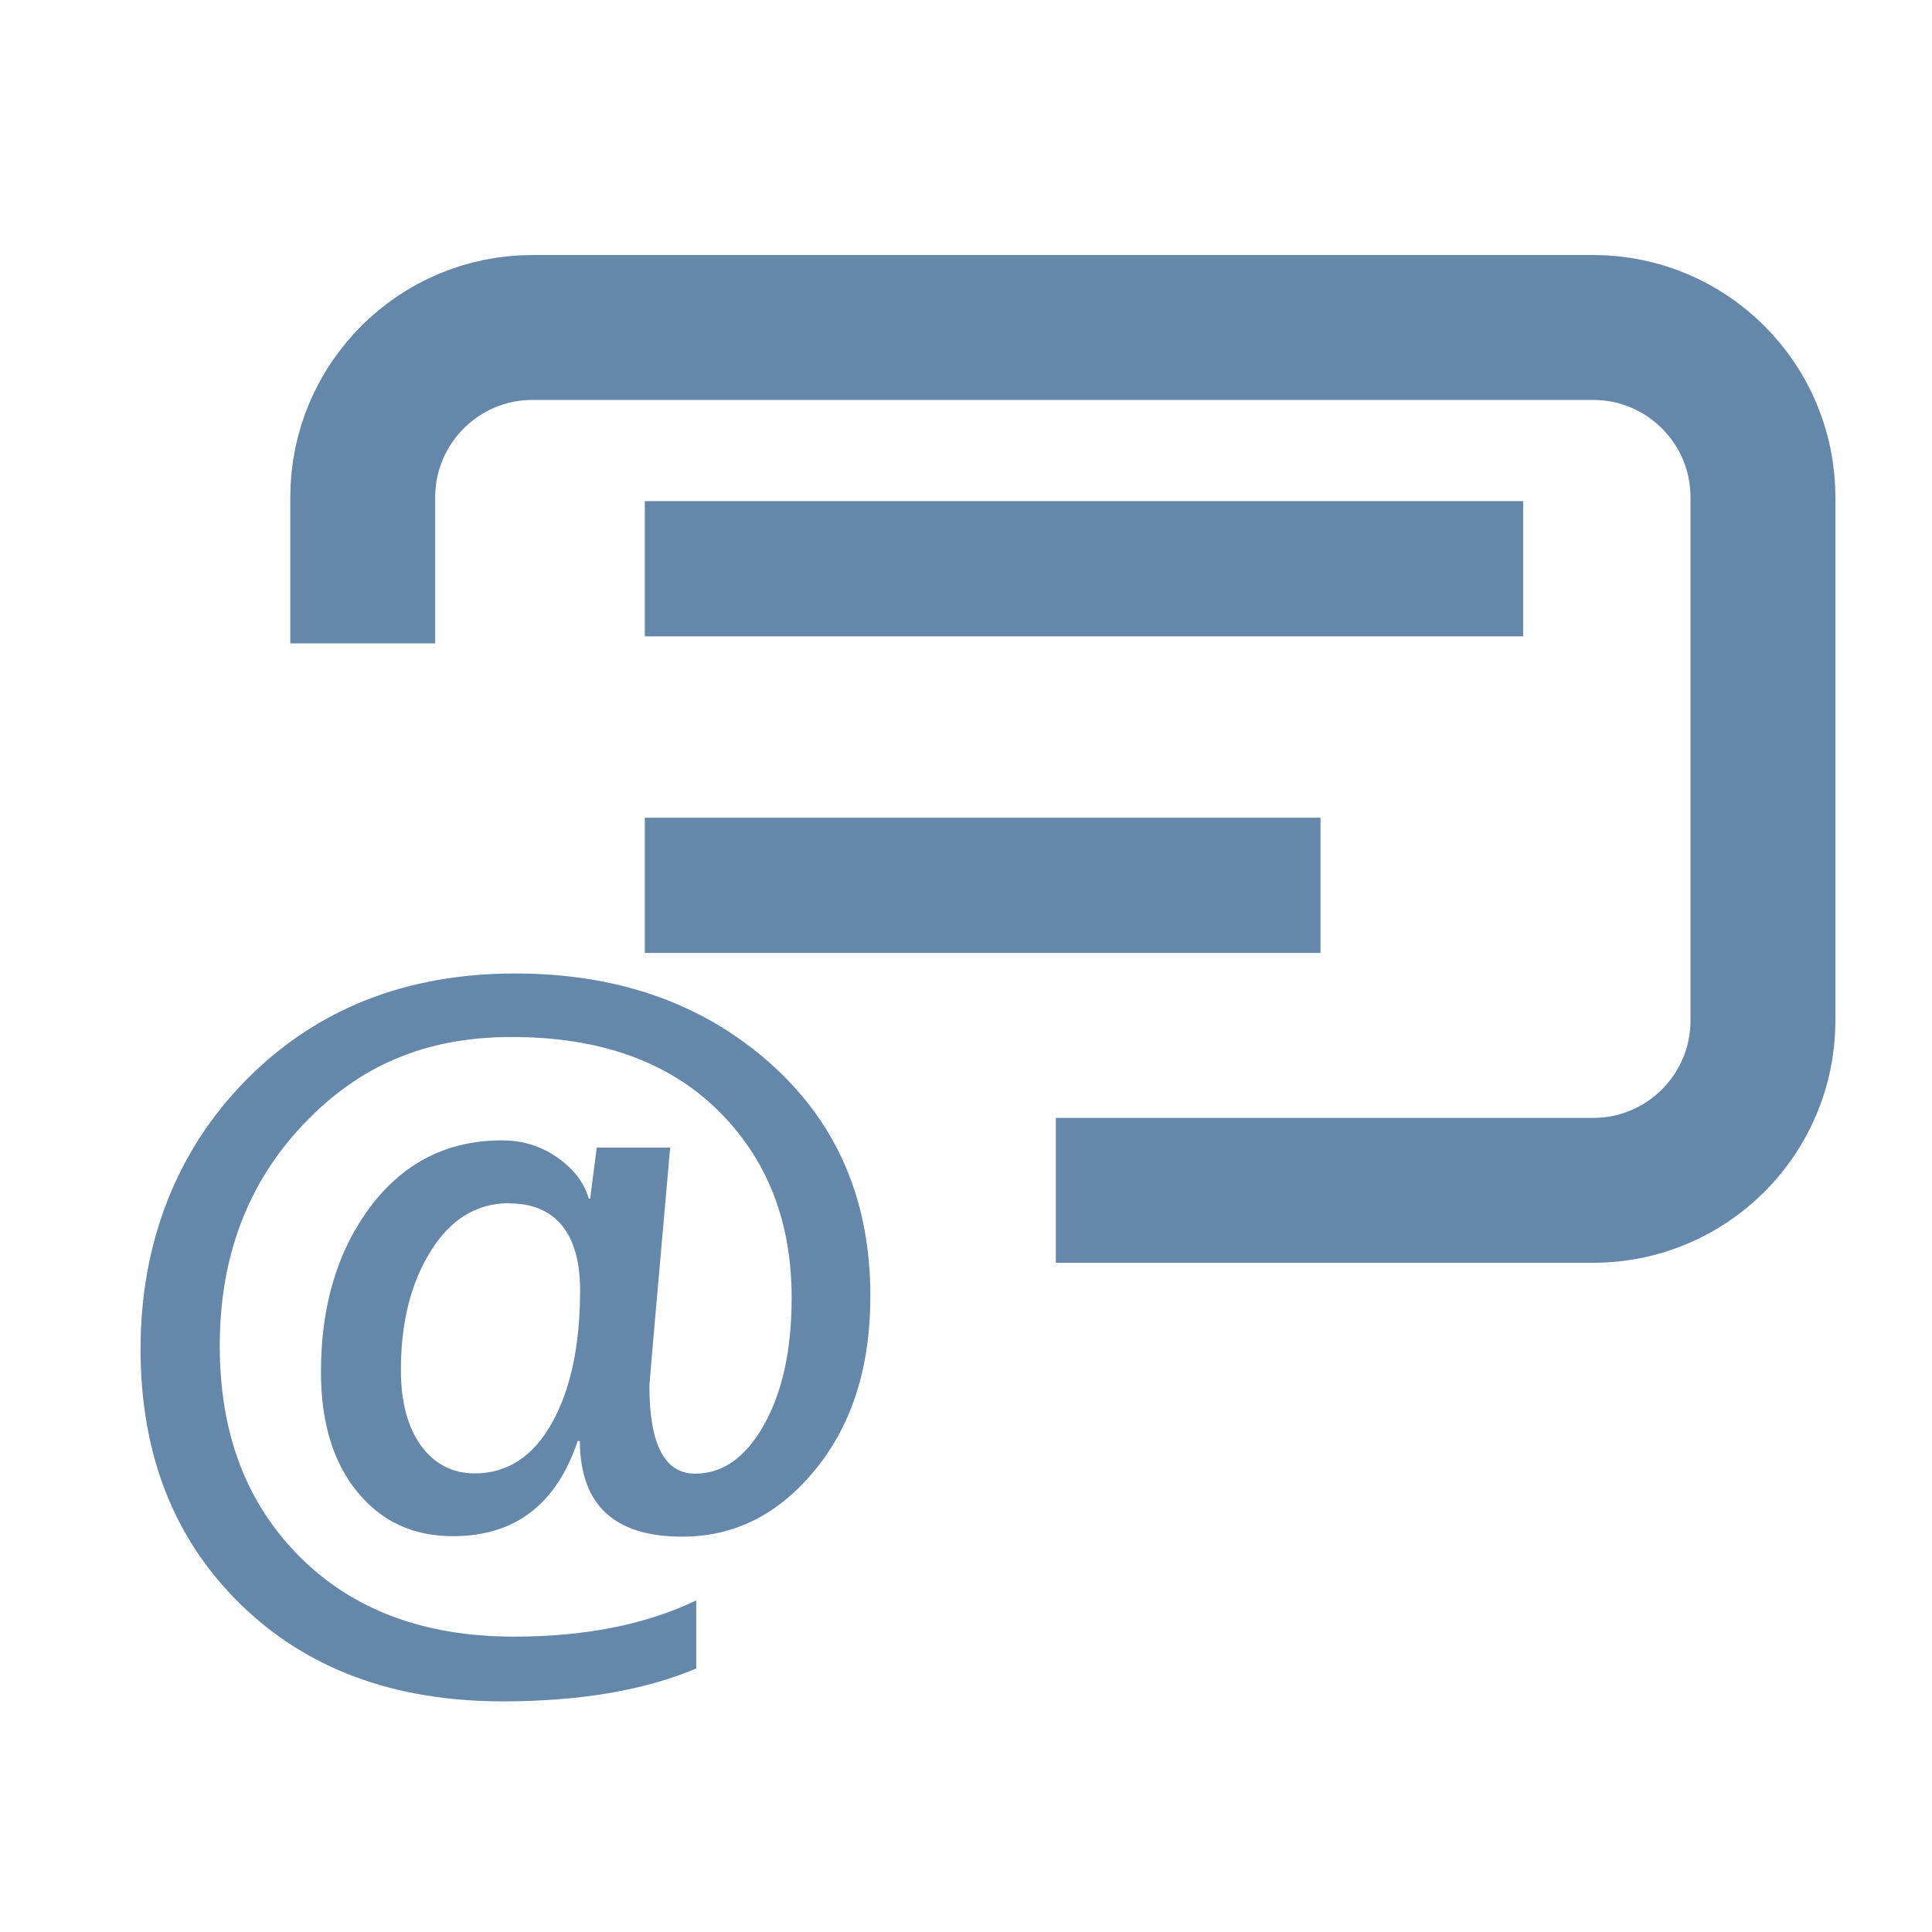
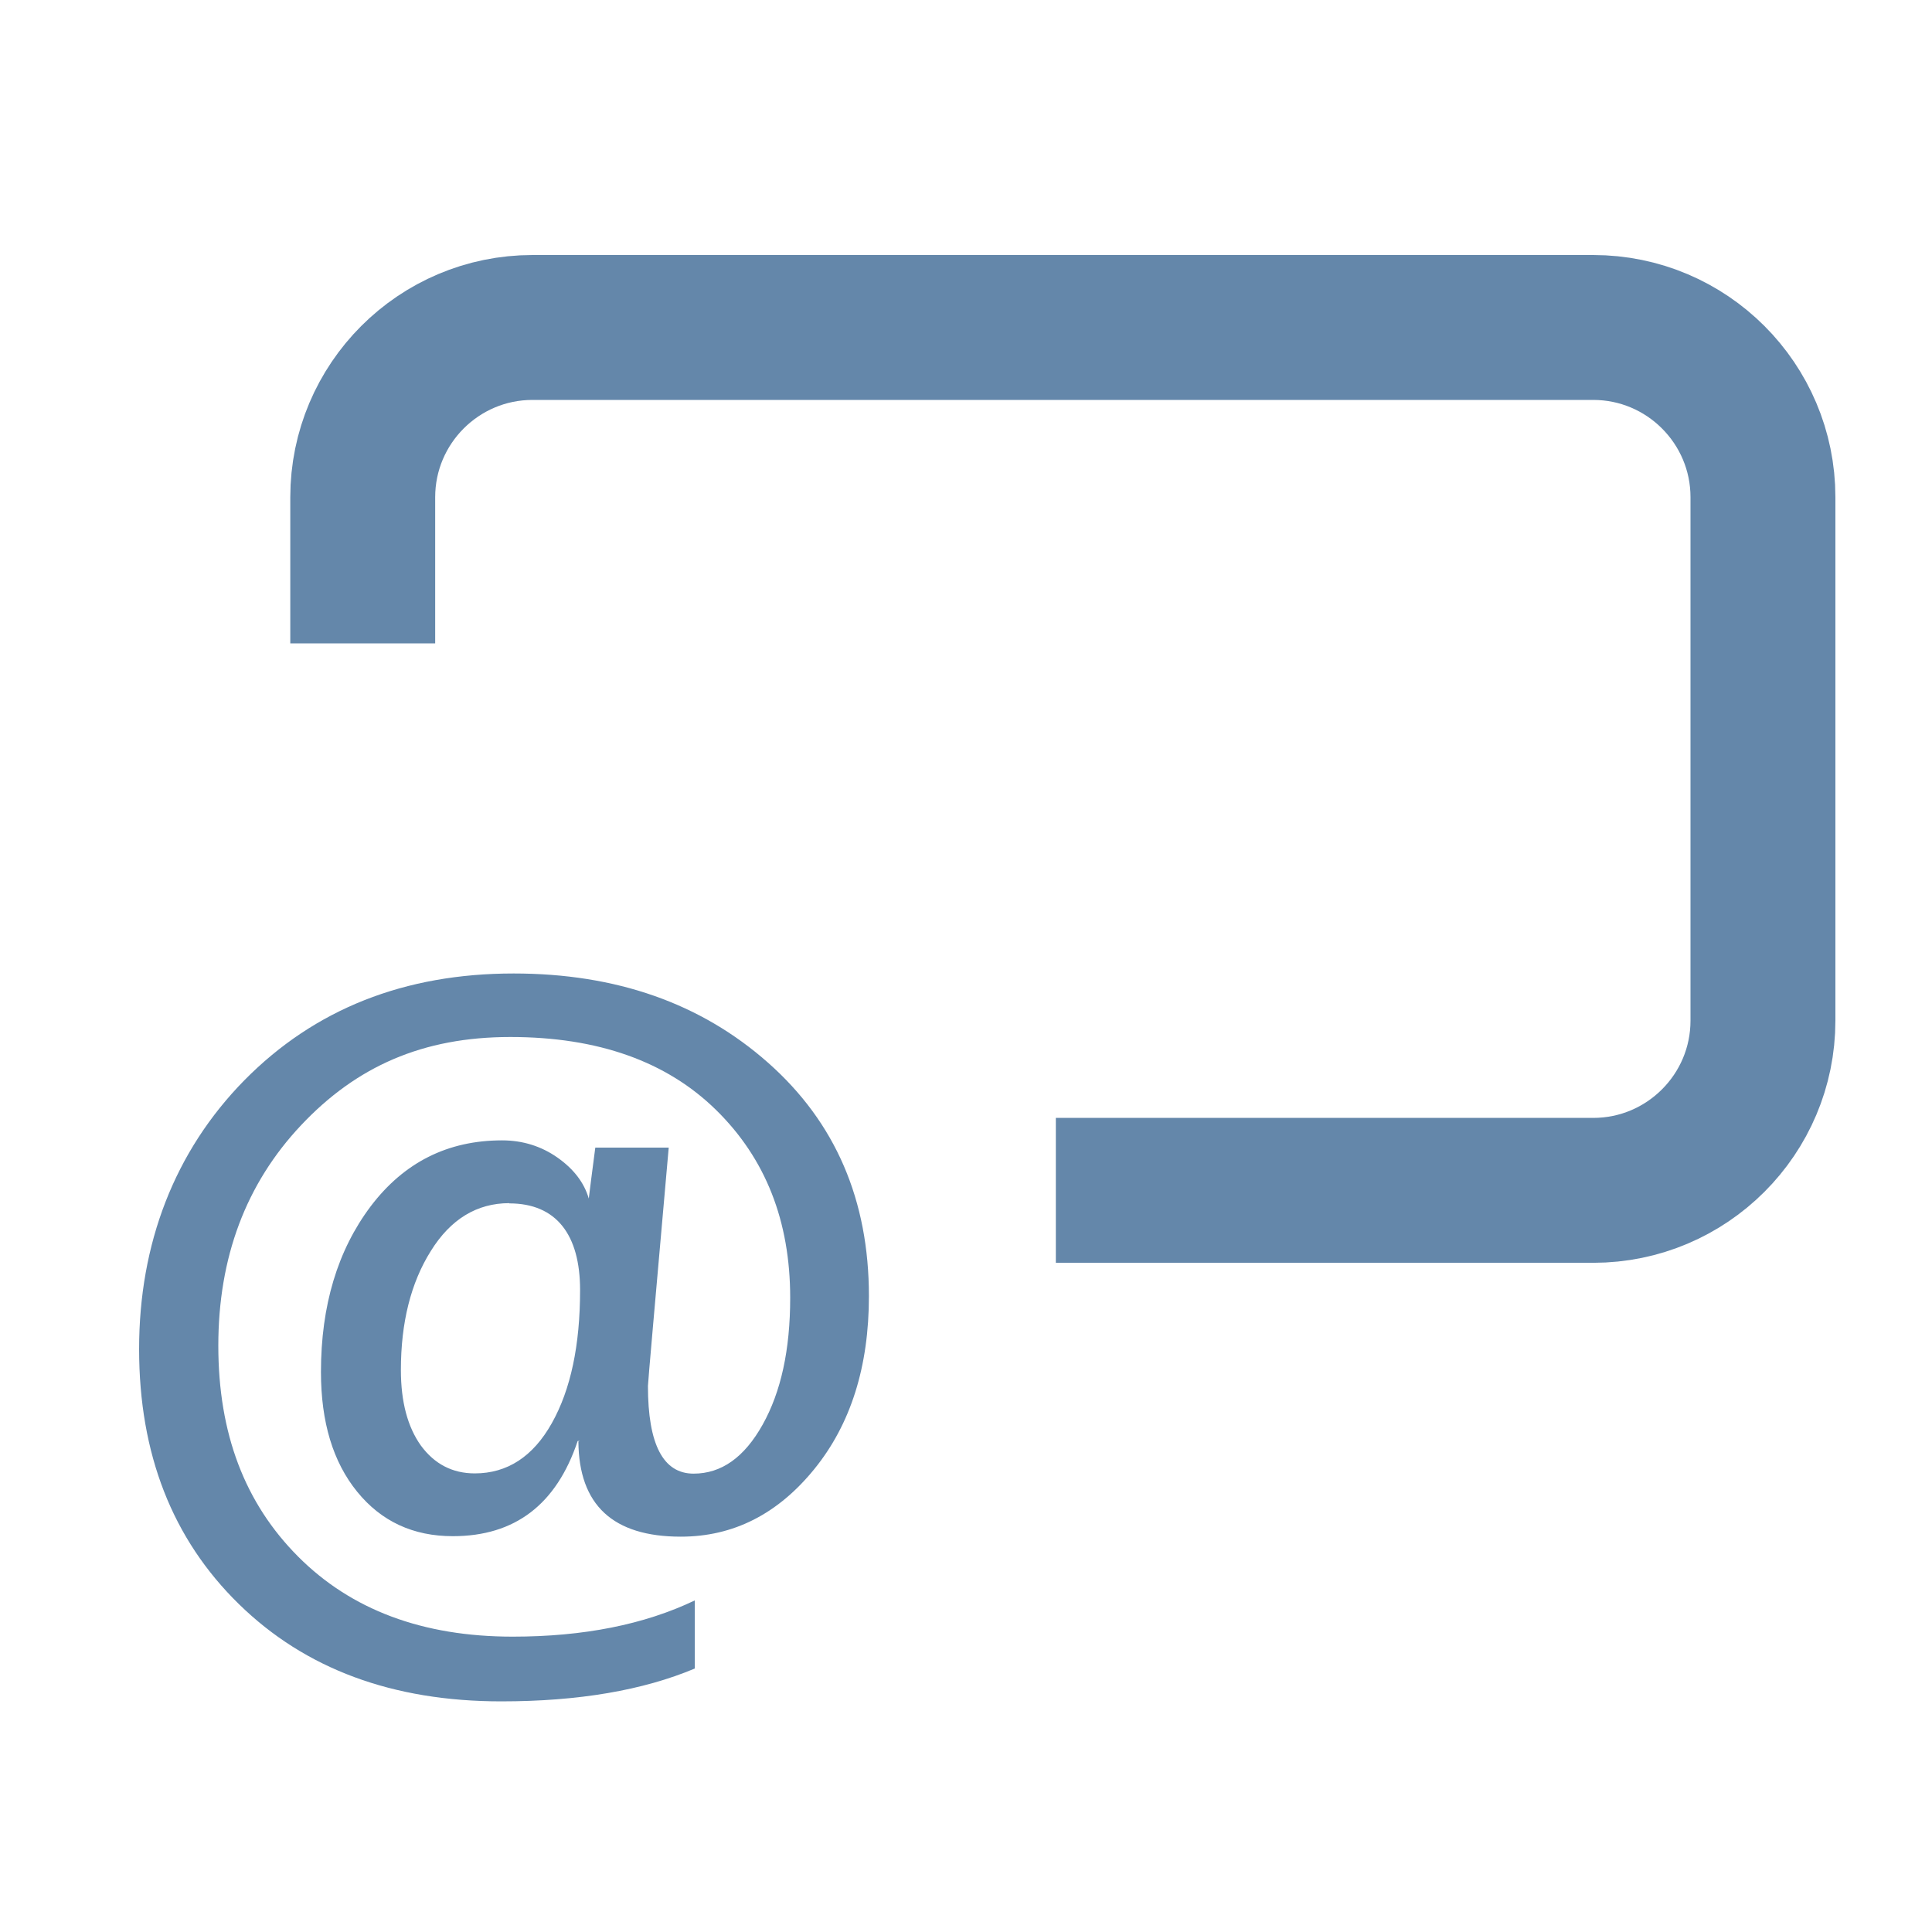
<svg xmlns="http://www.w3.org/2000/svg" id="b" viewBox="0 0 80 80">
  <path d="M15.02,26.64v-6.05c0-3.88,3.15-7.03,7.03-7.03h43.92c3.88,0,7.03,3.15,7.03,7.03v21.67c0,3.88-3.15,7.03-7.03,7.03h-22.25" style="fill:none; stroke:#6487aa; stroke-miterlimit:10; stroke-width:6px;" />
-   <path d="M26.7,39.46h27.98v-5.6h-27.98v5.6ZM26.7,20.75v5.6h36.37v-5.6H26.7Z" style="fill:#6487aa;" />
-   <path d="M24.01,59.67h-.09c-.88,2.63-2.6,3.94-5.17,3.94-1.64,0-2.96-.61-3.96-1.84-1-1.23-1.5-2.88-1.5-4.96,0-2.75.69-5.04,2.06-6.86,1.38-1.82,3.19-2.73,5.44-2.73.85,0,1.62.24,2.29.71.67.47,1.11,1.04,1.3,1.7h.06c.04-.34.13-1.05.27-2.11h3.04c-.57,6.45-.86,9.74-.86,9.87,0,2.42.63,3.63,1.89,3.63,1.15,0,2.1-.67,2.86-2.03s1.14-3.1,1.14-5.25c0-3.18-1.02-5.77-3.07-7.78-2.05-2.01-4.89-3.02-8.52-3.02s-6.37,1.22-8.66,3.65c-2.29,2.43-3.43,5.48-3.43,9.13s1.1,6.52,3.3,8.73c2.2,2.21,5.16,3.32,8.89,3.32,2.93,0,5.45-.5,7.54-1.5v2.82c-2.14.9-4.81,1.36-8.01,1.36-4.5,0-8.12-1.34-10.87-4.03-2.75-2.69-4.13-6.21-4.13-10.56s1.46-8.18,4.36-11.13c2.91-2.95,6.63-4.42,11.15-4.42,4.24,0,7.75,1.23,10.54,3.7s4.17,5.69,4.17,9.66c0,2.91-.75,5.3-2.26,7.16-1.51,1.86-3.35,2.8-5.53,2.8-2.81,0-4.22-1.31-4.24-3.94ZM21.09,49.82c-1.34,0-2.43.66-3.25,1.98-.83,1.32-1.24,2.97-1.24,4.93,0,1.32.28,2.36.83,3.13.56.76,1.3,1.15,2.23,1.15,1.34,0,2.41-.69,3.19-2.08.78-1.39,1.17-3.22,1.17-5.51s-.98-3.59-2.93-3.59Z" style="fill:#6487aa;" />
+   <path d="M24.01,59.67h-.09c-.88,2.63-2.6,3.94-5.17,3.94-1.64,0-2.96-.61-3.96-1.84-1-1.23-1.5-2.88-1.5-4.96,0-2.75.69-5.04,2.06-6.86,1.38-1.82,3.19-2.73,5.44-2.73.85,0,1.62.24,2.29.71.67.47,1.11,1.04,1.3,1.7c.04-.34.13-1.05.27-2.11h3.04c-.57,6.45-.86,9.74-.86,9.87,0,2.42.63,3.63,1.89,3.63,1.15,0,2.1-.67,2.86-2.03s1.14-3.1,1.14-5.25c0-3.18-1.02-5.77-3.07-7.78-2.05-2.01-4.89-3.02-8.52-3.02s-6.37,1.22-8.66,3.65c-2.29,2.43-3.43,5.48-3.43,9.13s1.1,6.52,3.3,8.73c2.2,2.21,5.16,3.32,8.89,3.32,2.93,0,5.45-.5,7.54-1.5v2.82c-2.14.9-4.81,1.36-8.01,1.36-4.5,0-8.12-1.34-10.87-4.03-2.75-2.69-4.13-6.21-4.13-10.56s1.46-8.18,4.36-11.13c2.91-2.95,6.63-4.42,11.15-4.42,4.24,0,7.75,1.23,10.54,3.7s4.17,5.69,4.17,9.66c0,2.91-.75,5.3-2.26,7.16-1.51,1.86-3.35,2.8-5.53,2.8-2.81,0-4.22-1.31-4.24-3.94ZM21.09,49.82c-1.34,0-2.43.66-3.25,1.98-.83,1.32-1.24,2.97-1.24,4.93,0,1.32.28,2.36.83,3.13.56.76,1.3,1.15,2.23,1.15,1.34,0,2.41-.69,3.19-2.08.78-1.39,1.17-3.22,1.17-5.51s-.98-3.59-2.93-3.59Z" style="fill:#6487aa;" />
</svg>